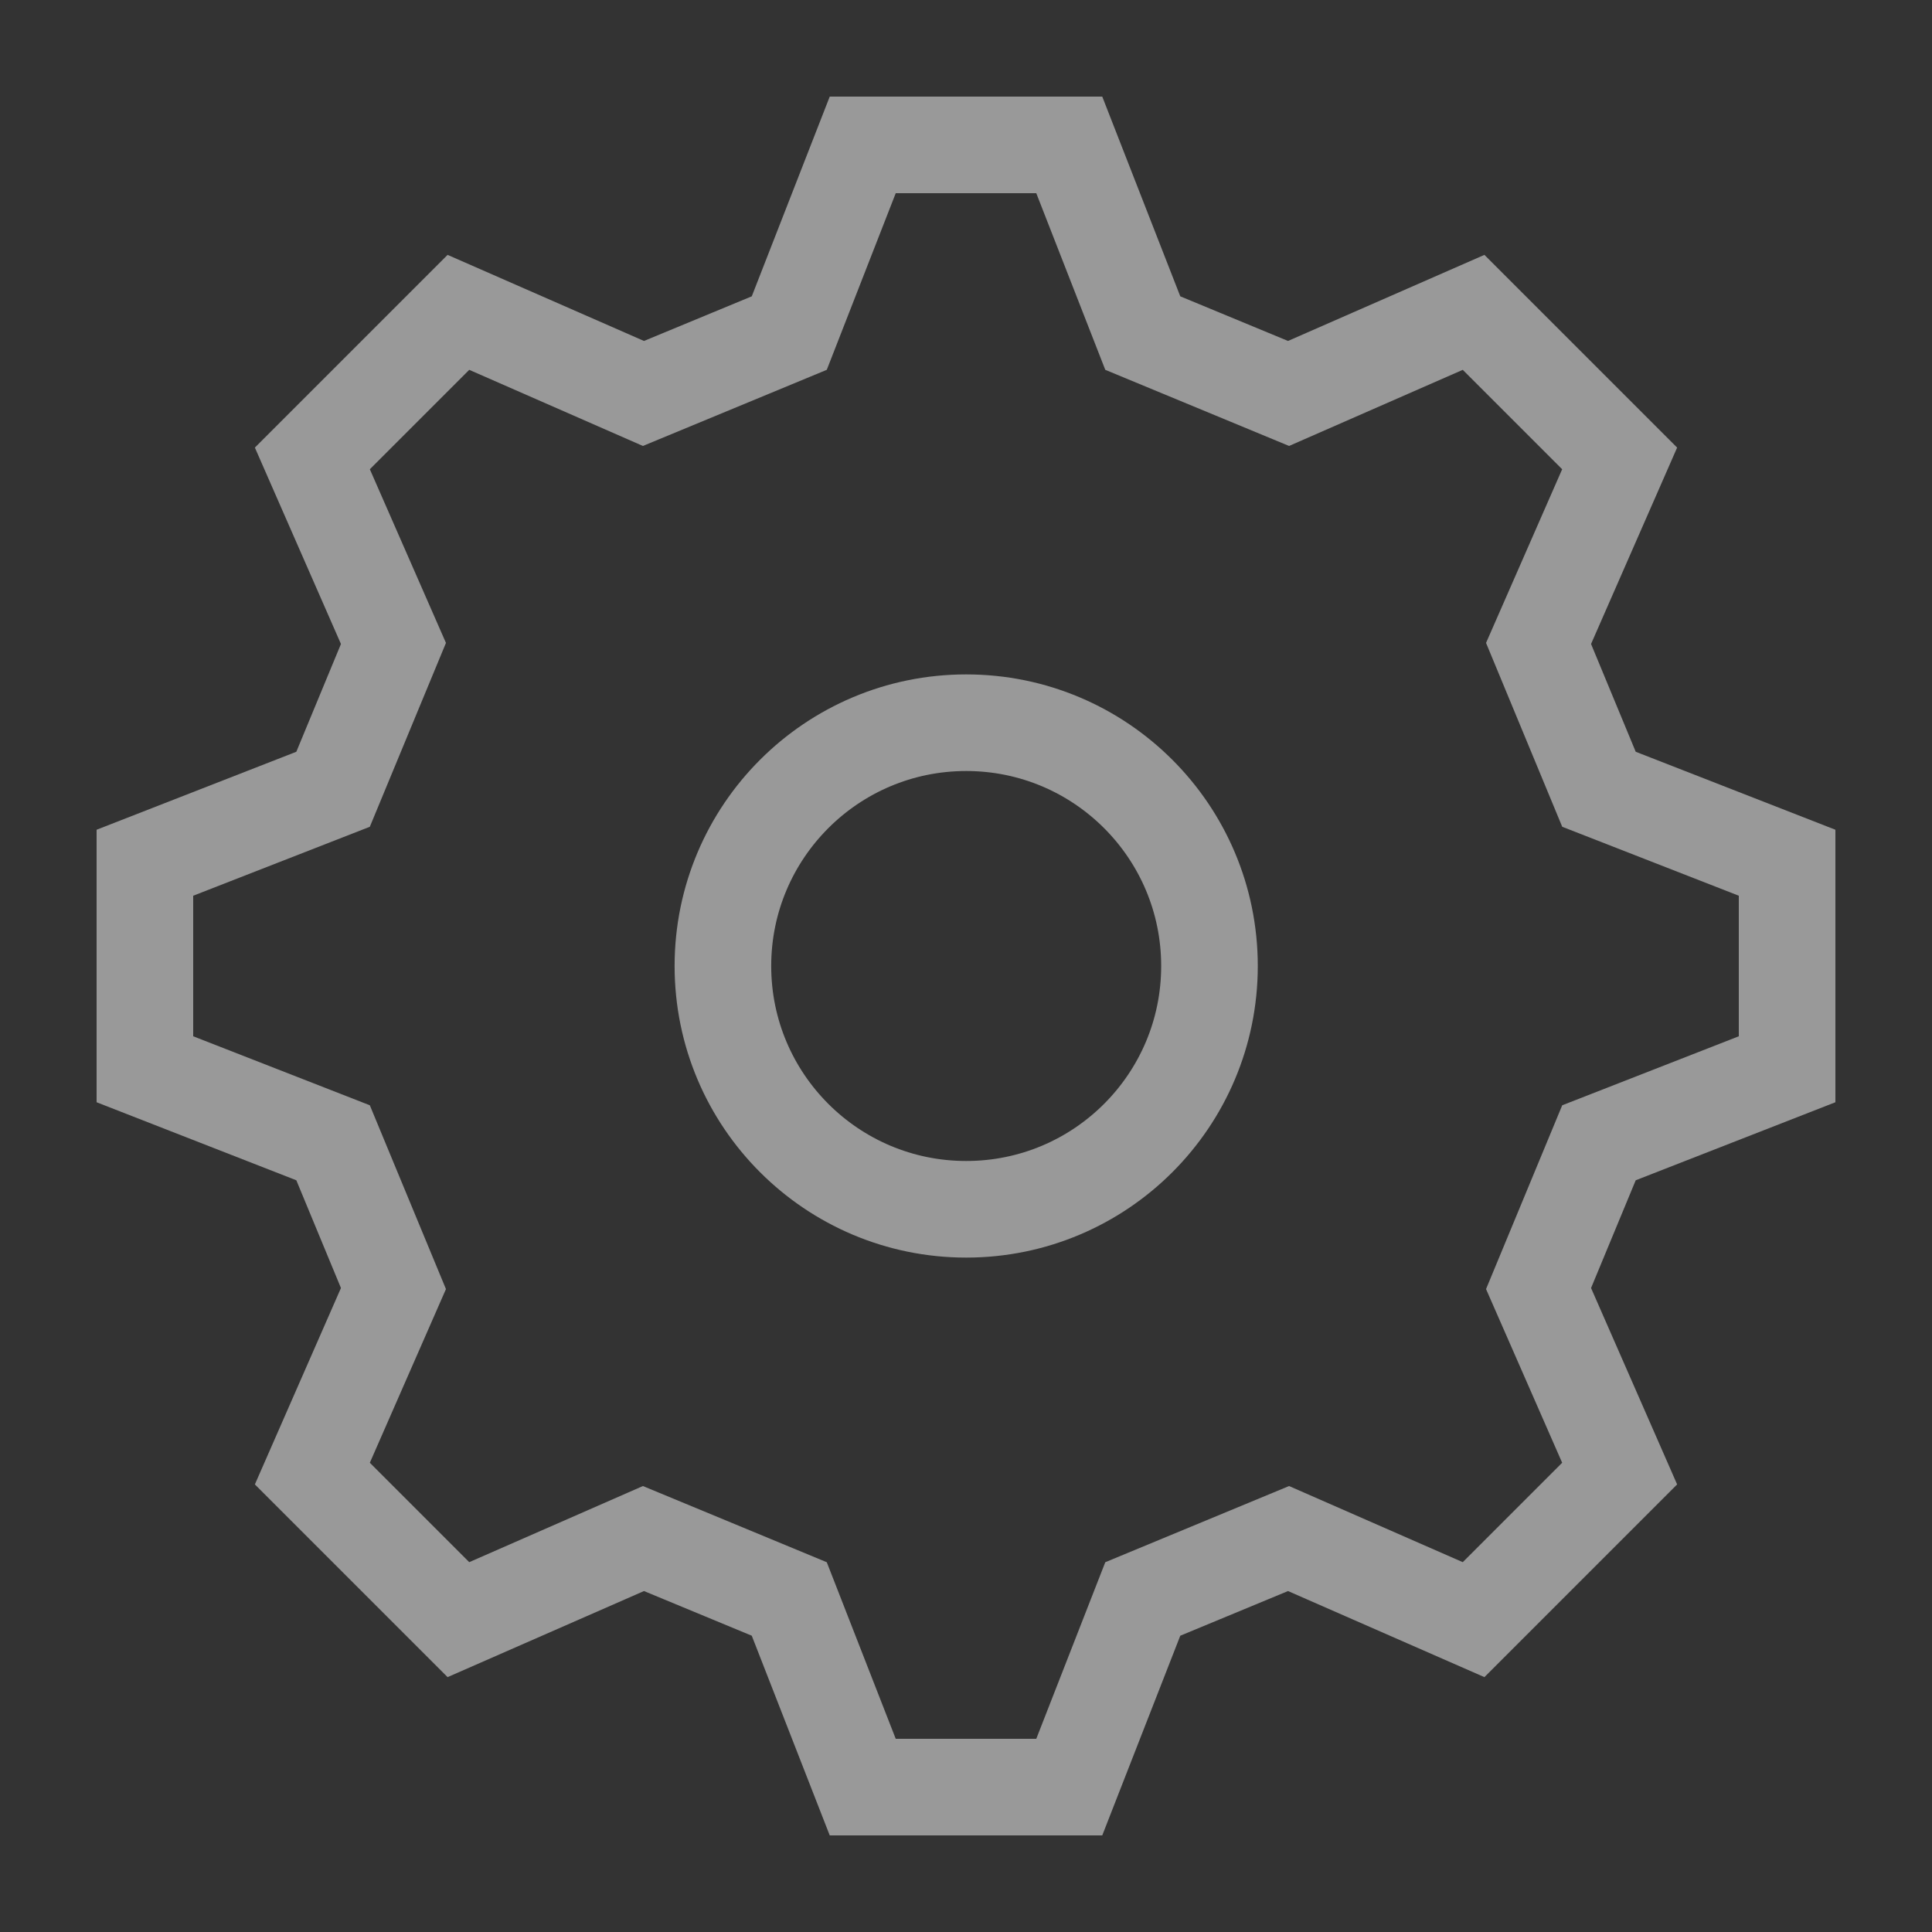
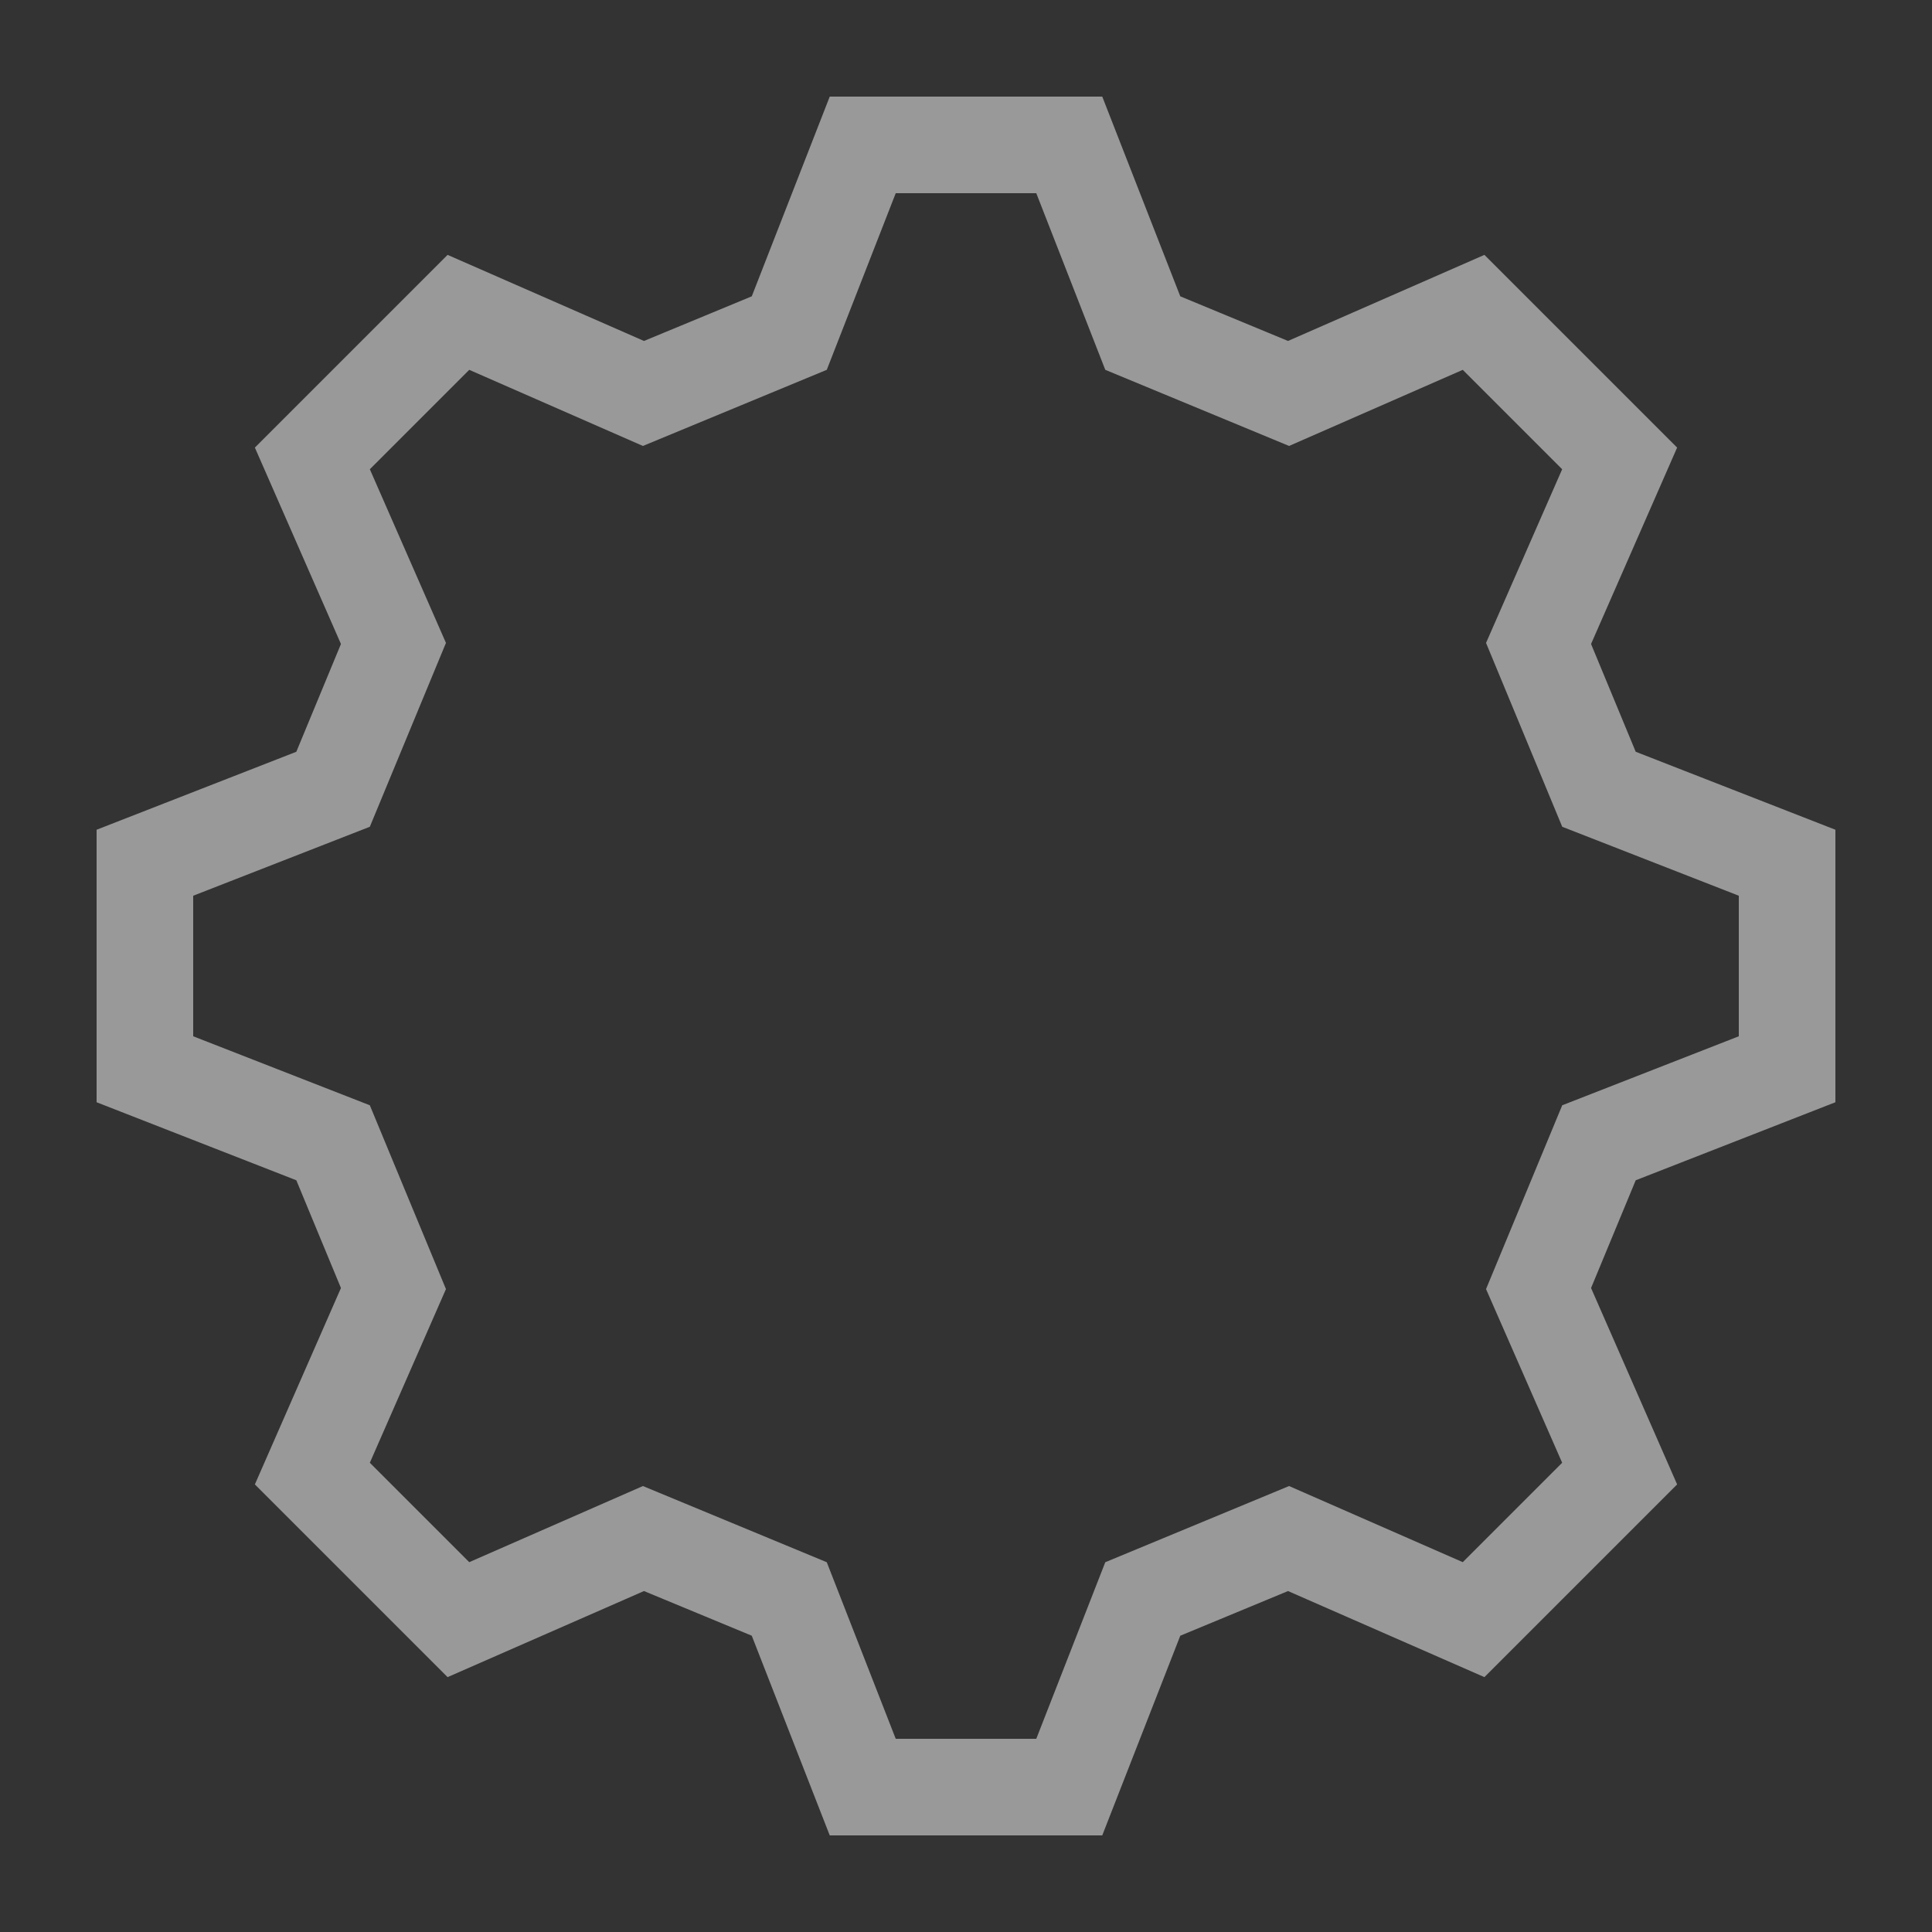
<svg xmlns="http://www.w3.org/2000/svg" width="40" height="40" viewBox="0 0 40 40" fill="none">
  <rect x="0" y="0" width="40" height="40" fill="#333333" stroke="none" />
  <g opacity="0.5">
    <path d="M17.862 3L16.341 6.896L13.322 8.146L9.491 6.467L6.467 9.491L8.146 13.322L6.896 16.341L3 17.862V22.138L6.896 23.66L8.146 26.678L6.467 30.509L9.491 33.533L13.322 31.854L16.341 33.105L17.862 37H22.138L23.66 33.105L26.678 31.854L30.509 33.533L33.533 30.509L31.854 26.678L33.105 23.66L37 22.138V17.862L33.105 16.341L31.854 13.322L33.533 9.491L30.509 6.467L26.678 8.146L23.66 6.896L22.138 3H17.862Z" stroke="white" stroke-width="2" stroke-miterlimit="10" />
-     <path d="M20.004 25.037C22.786 25.037 25.041 22.782 25.041 20C25.041 17.218 22.786 14.963 20.004 14.963C17.223 14.963 14.967 17.218 14.967 20C14.967 22.782 17.223 25.037 20.004 25.037Z" stroke="white" stroke-width="2" stroke-miterlimit="10" />
  </g>
</svg>